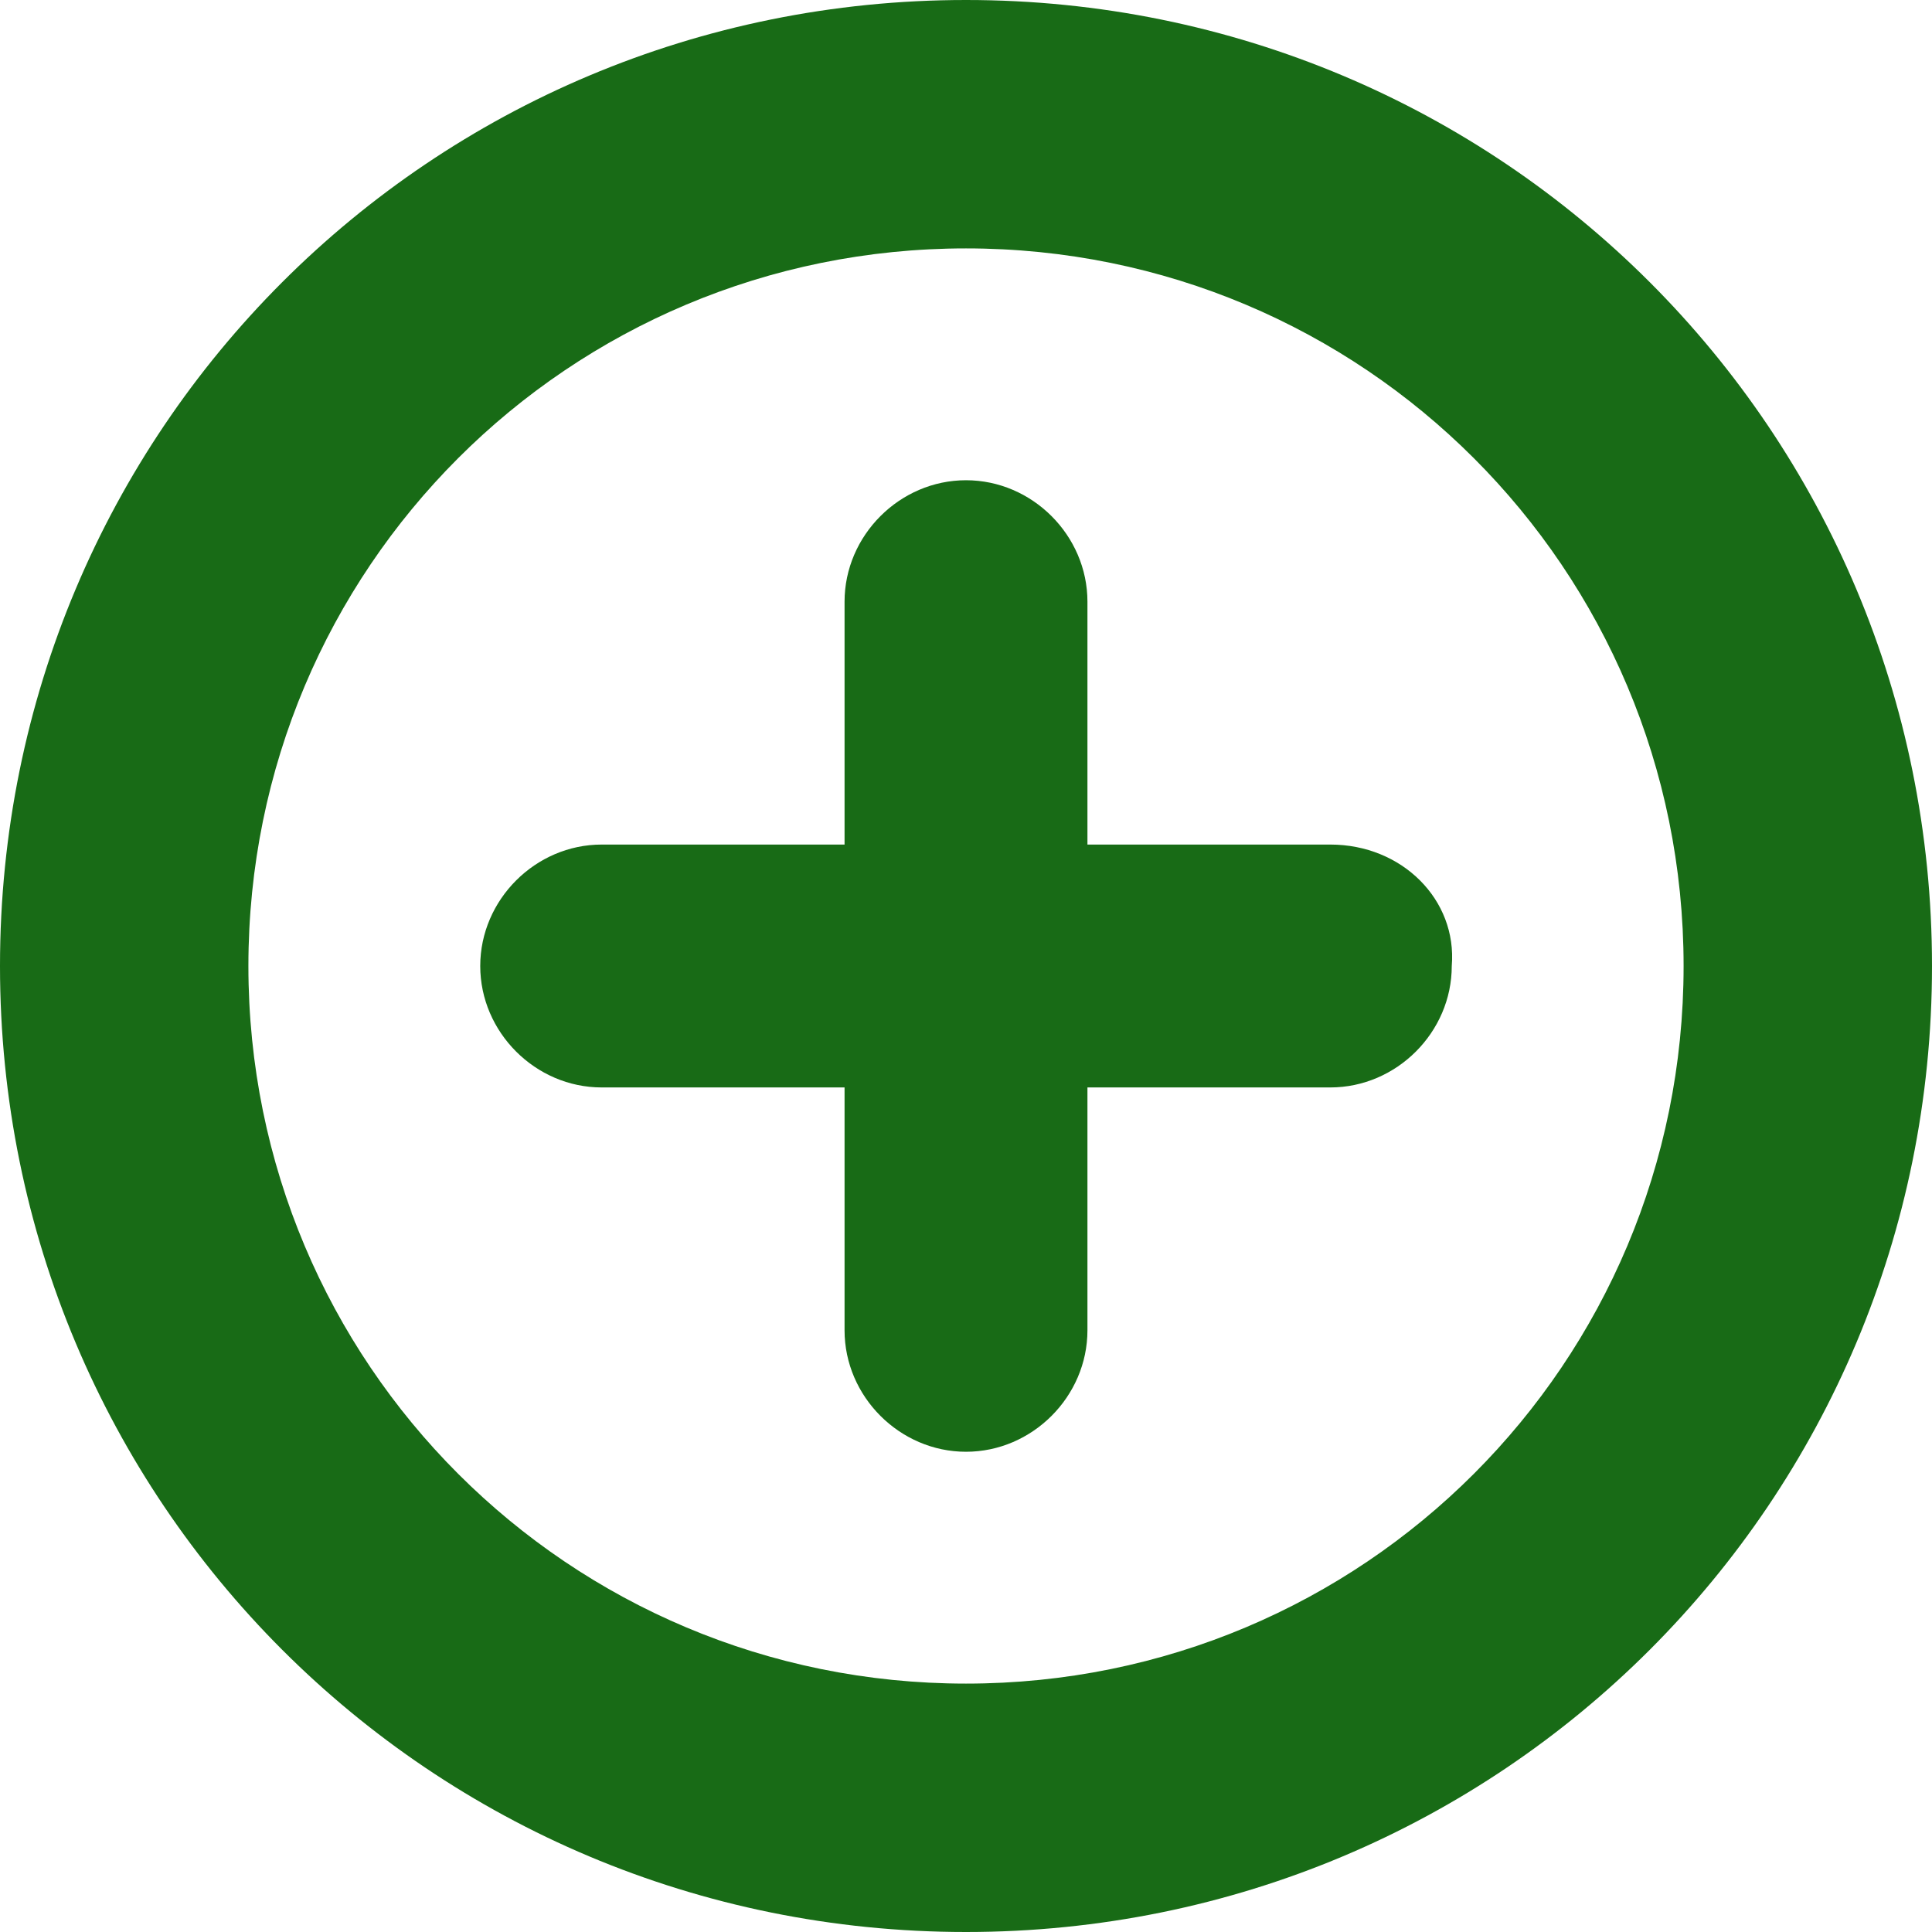
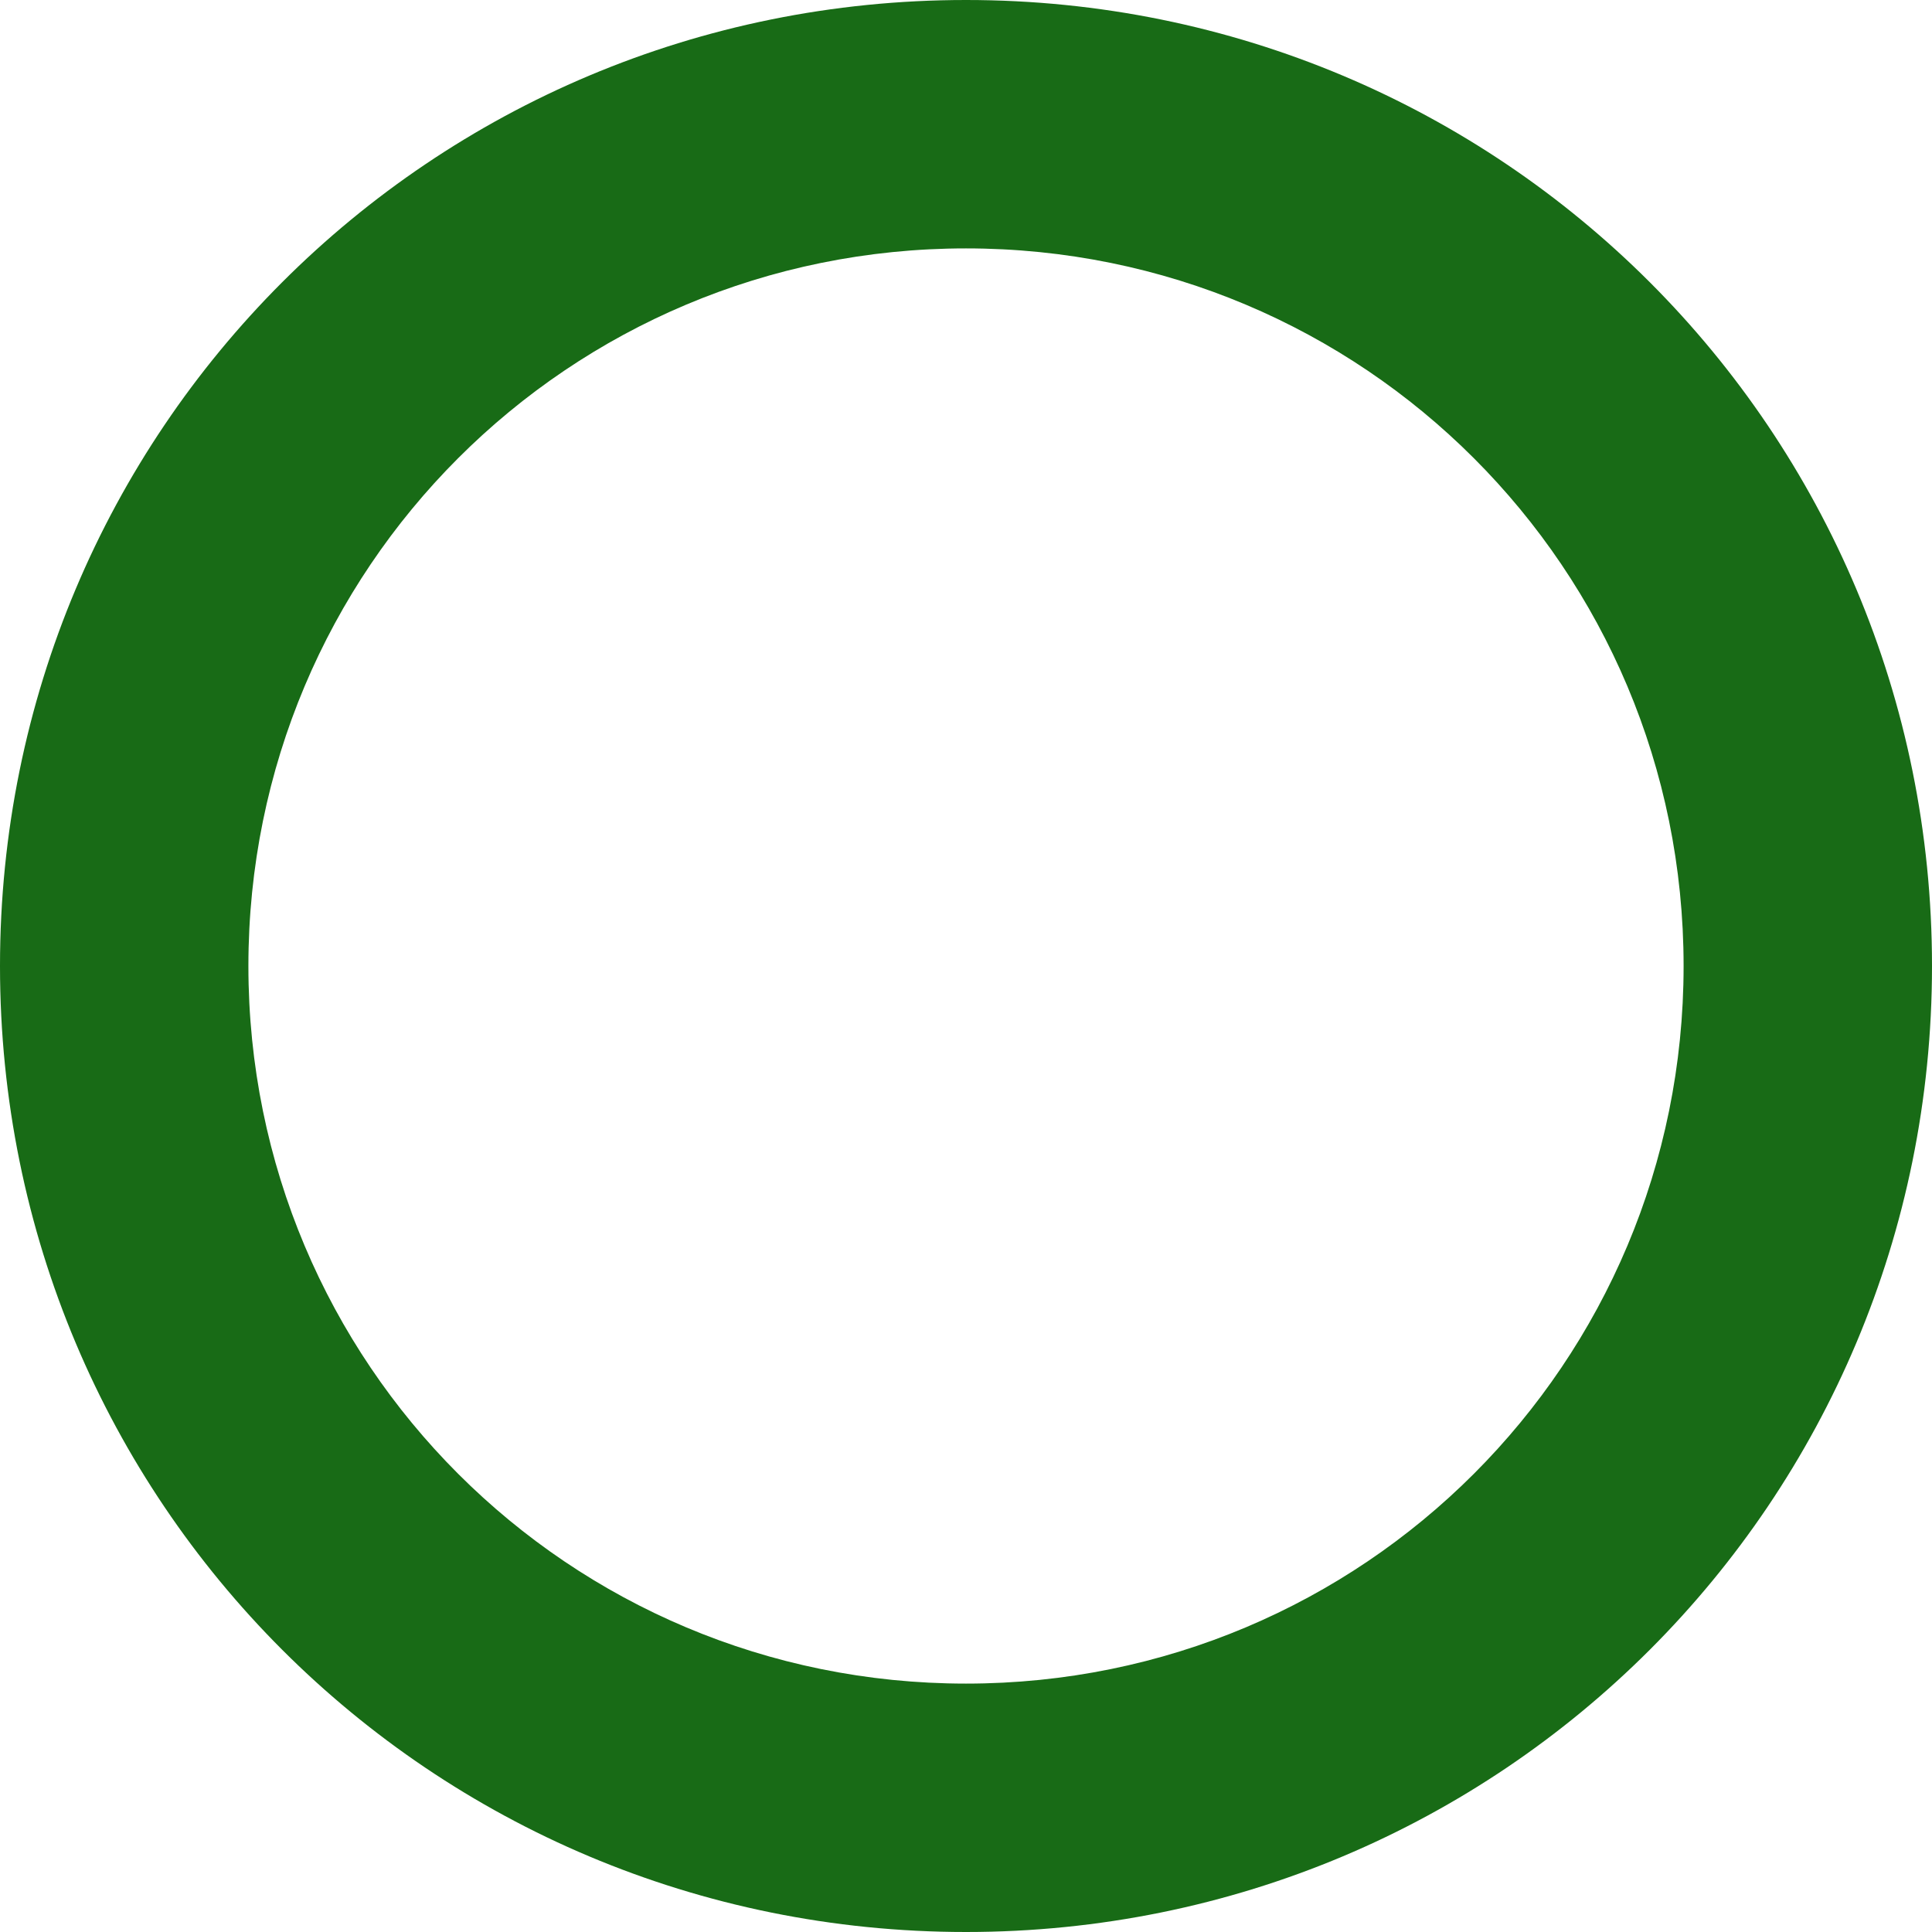
<svg xmlns="http://www.w3.org/2000/svg" version="1.1" id="Capa_1" x="0px" y="0px" viewBox="0 0 35 35" style="enable-background:new 0 0 35 35;" xml:space="preserve">
  <style type="text/css">
	.st0{fill:#186b16;}
</style>
  <g>
-     <path class="st0" d="M24.1,15.3h-4.4v-4.4c0-1.2-1-2.2-2.2-2.2s-2.2,1-2.2,2.2v4.4h-4.4c-1.2,0-2.2,1-2.2,2.2s1,2.2,2.2,2.2h4.4   v4.4c0,1.2,1,2.2,2.2,2.2s2.2-1,2.2-2.2v-4.4h4.4c1.2,0,2.2-1,2.2-2.2C26.4,16.3,25.4,15.3,24.1,15.3z" />
    <path class="st0" d="M17.5,0C7.8,0,0,7.8,0,17.5S7.8,35,17.5,35S35,27.2,35,17.5S27.2,0,17.5,0z M17.5,30.5c-7.2,0-13-5.8-13-13   c0-7.2,5.8-13,13-13c7.2,0,13,5.8,13,13C30.5,24.7,24.7,30.5,17.5,30.5z" />
  </g>
</svg>